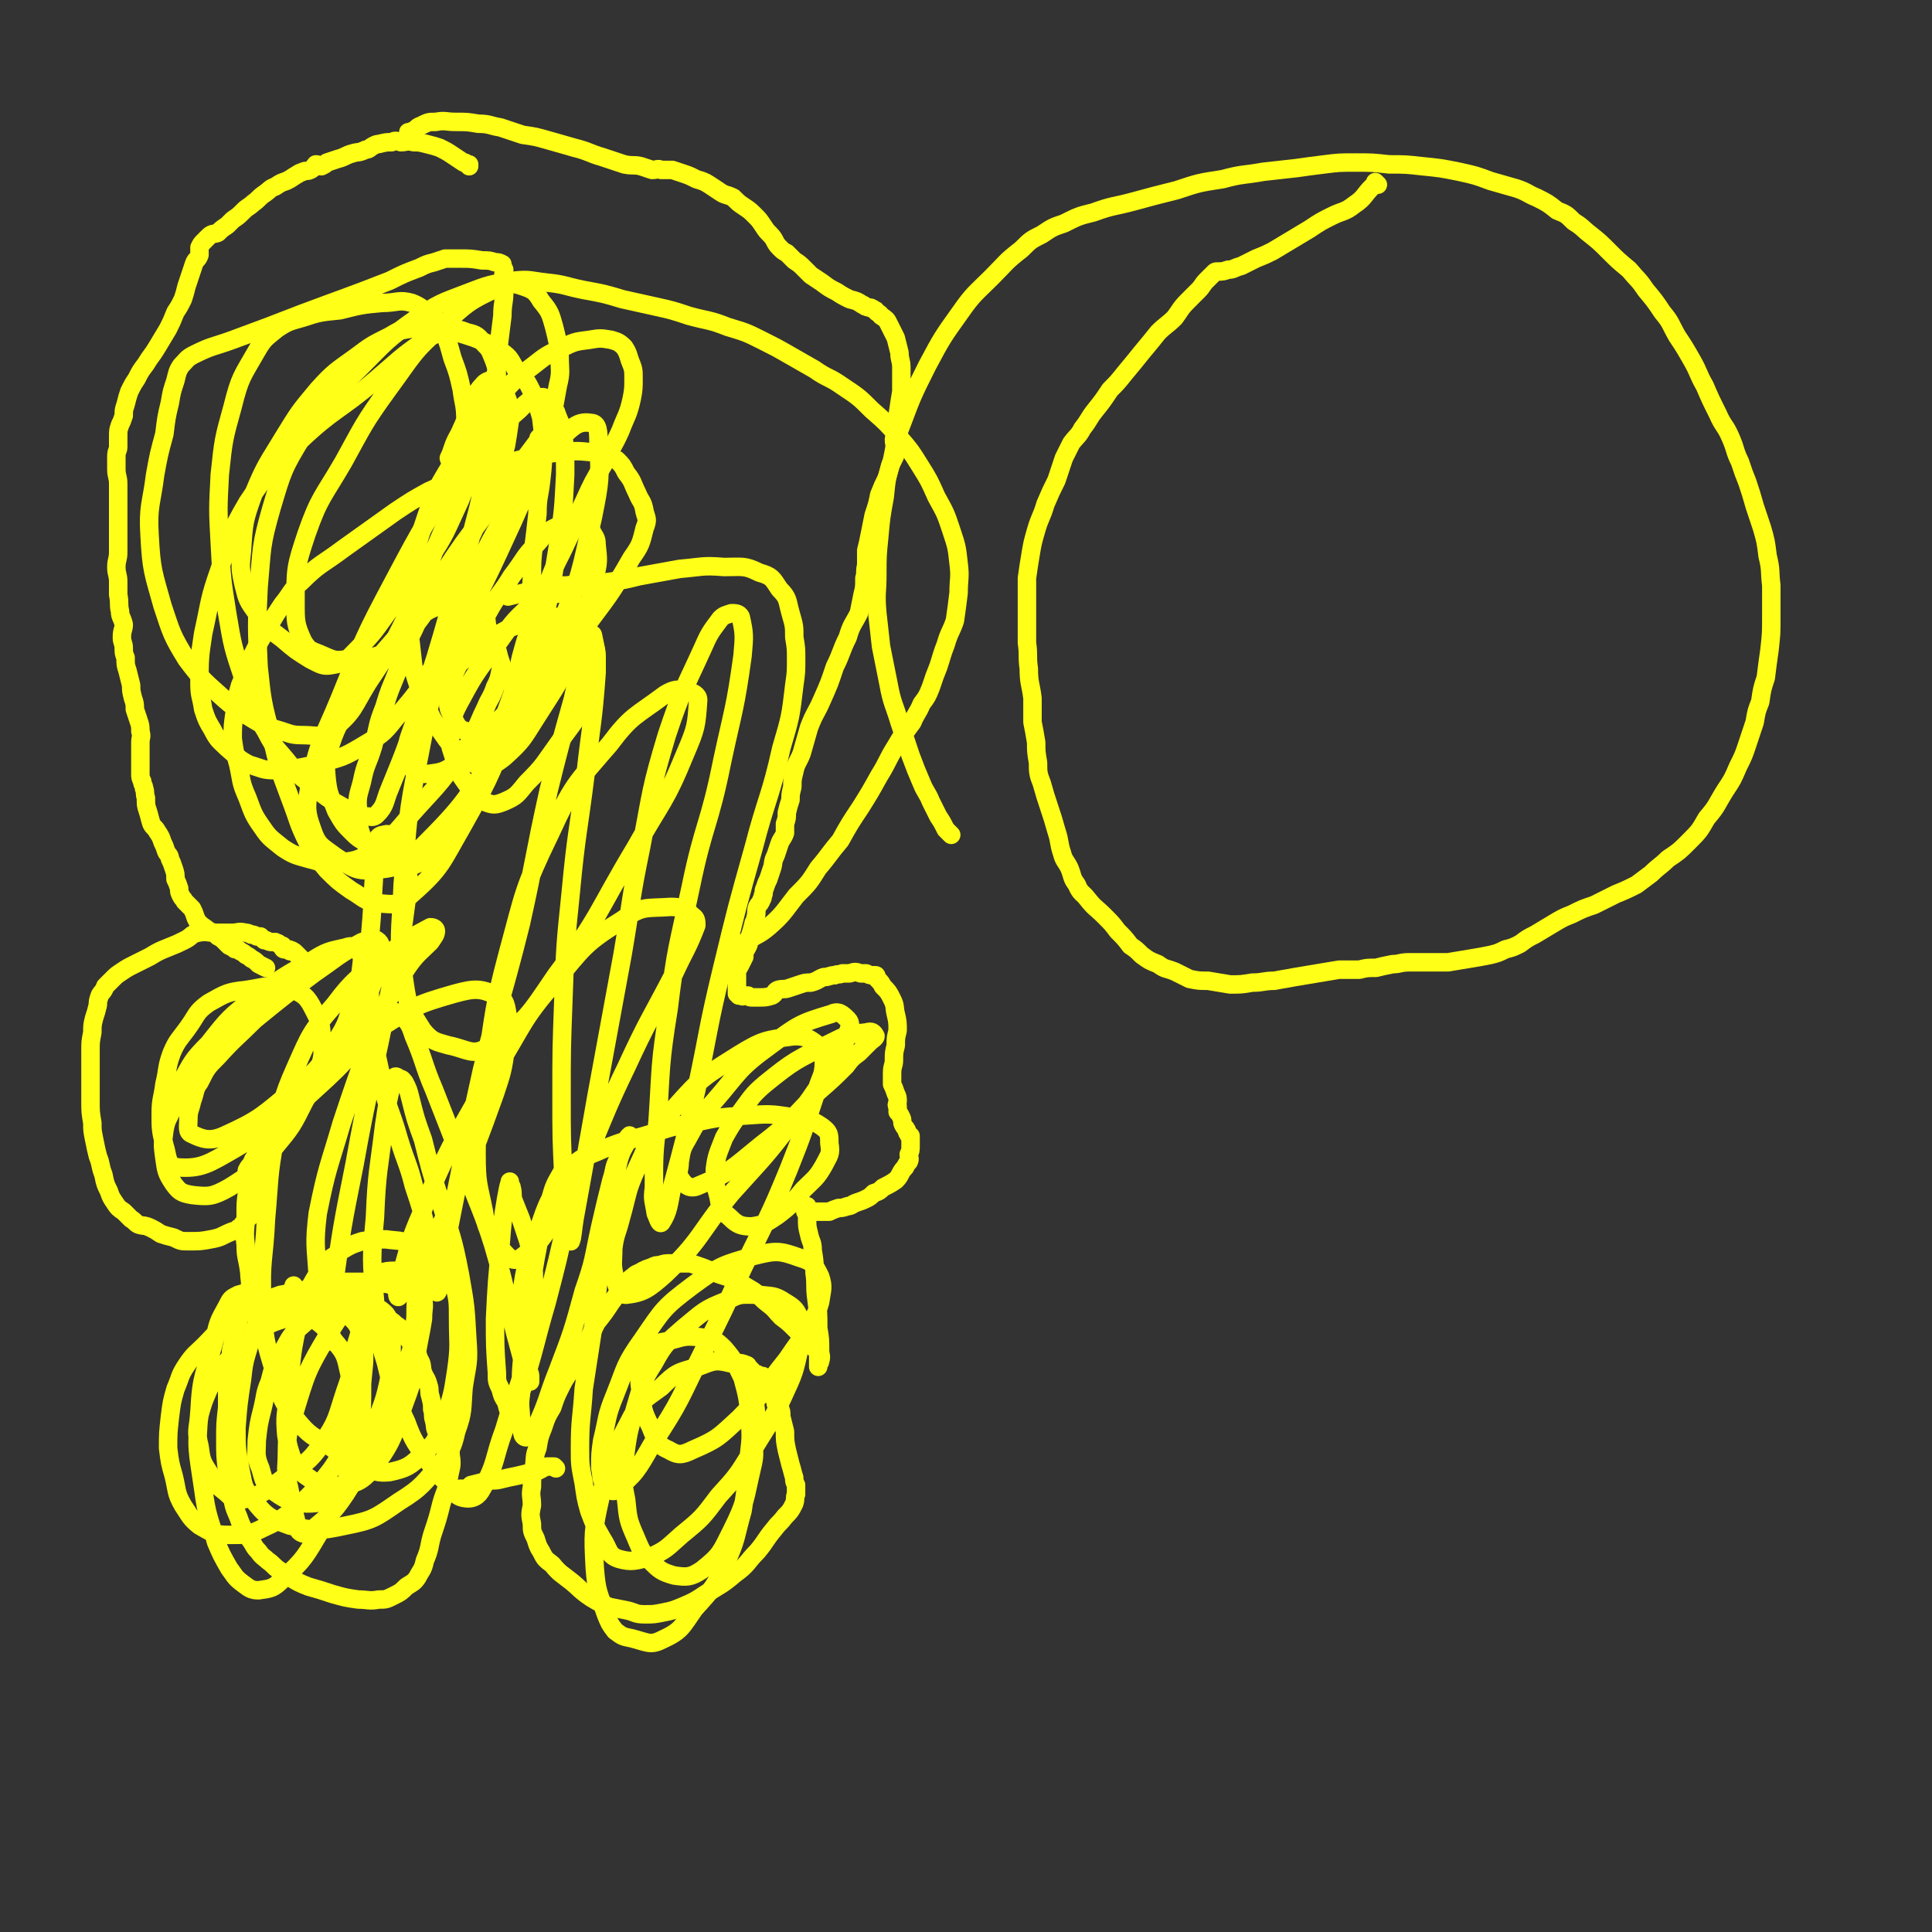
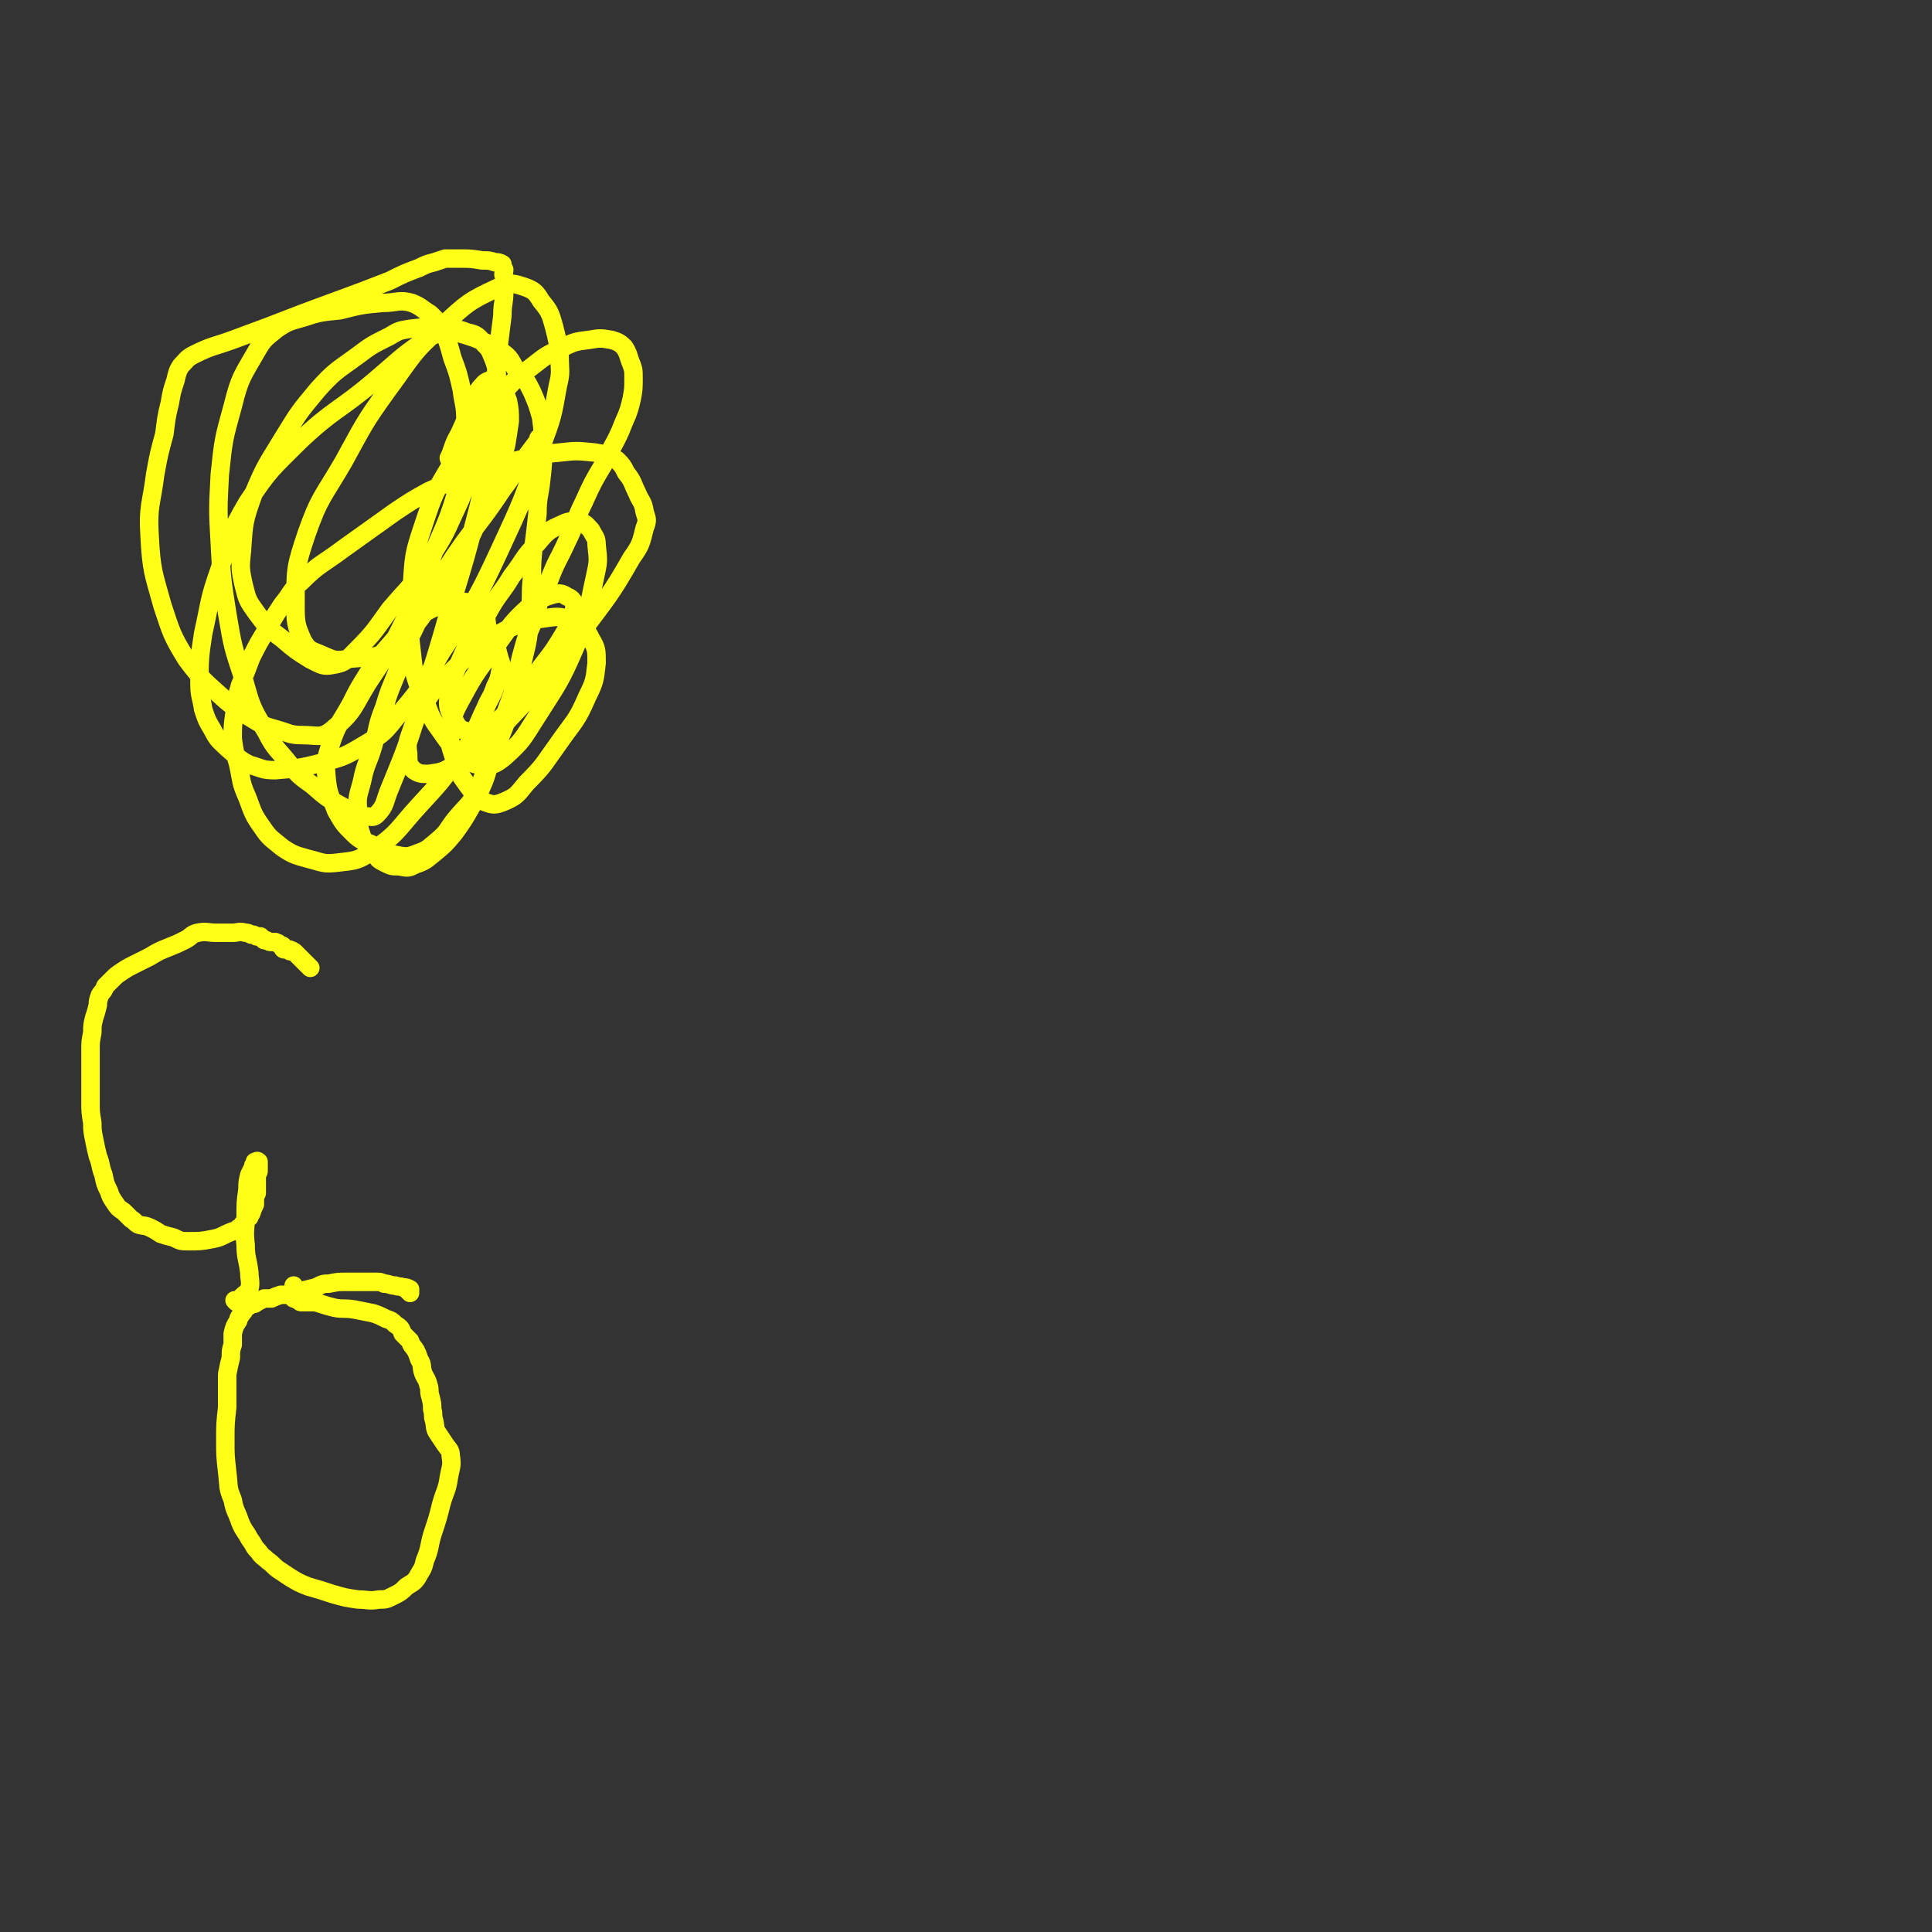
<svg xmlns="http://www.w3.org/2000/svg" viewBox="0 0 1046 1046" version="1.1">
  <rect x="0" y="0" width="1046" height="1046" fill="#333333" stroke="none" />
  <g fill="none" stroke="#FFFF17" stroke-width="10" stroke-linecap="round" stroke-linejoin="round">
    <path d="M293,238c-1,0 -1,-1 -1,-1 -1,0 0,1 0,1 0,0 0,0 1,0 0,0 0,0 0,0 0,0 0,-1 -1,-1 0,1 0,1 -1,2 -3,4 -3,4 -6,8 -7,8 -6,9 -13,18 -10,15 -10,14 -21,29 -9,13 -9,13 -17,27 -7,12 -6,12 -12,24 -4,10 -4,10 -7,19 -4,10 -4,9 -7,19 -4,10 -3,10 -6,21 -3,10 -4,9 -6,19 -2,8 -3,8 -2,17 0,7 0,7 2,13 2,5 3,5 6,8 3,4 2,4 6,6 4,2 4,2 8,2 5,1 5,1 9,-1 6,-2 6,-3 10,-6 6,-5 6,-5 11,-11 5,-7 5,-7 9,-14 4,-7 4,-7 7,-14 3,-8 2,-8 5,-16 2,-8 3,-8 5,-16 3,-9 3,-8 6,-17 2,-9 2,-9 4,-18 3,-11 3,-11 7,-20 3,-11 3,-11 8,-21 4,-11 5,-11 10,-22 5,-10 4,-11 9,-21 5,-11 5,-11 11,-21 4,-9 5,-9 9,-18 3,-8 4,-8 6,-17 1,-5 1,-6 1,-11 0,-5 0,-5 -2,-10 -1,-3 -1,-4 -3,-7 -3,-3 -4,-3 -7,-4 -6,-1 -6,-1 -12,0 -8,1 -8,1 -16,5 -9,4 -9,5 -17,11 -9,7 -9,7 -16,16 -14,17 -15,17 -26,36 -9,15 -9,15 -15,33 -5,15 -5,16 -6,33 -2,13 -1,13 -1,27 1,9 1,9 2,18 2,7 2,7 5,14 4,9 3,10 9,18 5,7 5,8 12,13 4,4 5,6 10,6 6,1 8,0 13,-4 10,-9 10,-10 17,-21 12,-19 13,-19 22,-40 7,-17 6,-18 10,-36 2,-9 2,-9 1,-18 0,-4 -1,-4 -3,-8 -3,-3 -3,-4 -6,-4 -5,-1 -6,-1 -10,1 -7,3 -8,4 -13,10 -8,8 -7,9 -14,18 -6,10 -7,9 -13,20 -8,13 -9,12 -15,26 -4,9 -5,10 -6,19 -1,6 0,7 3,13 2,4 3,5 7,6 5,1 6,0 11,-2 8,-5 8,-6 14,-13 9,-9 8,-10 15,-20 7,-9 7,-9 13,-19 3,-6 4,-7 5,-13 0,-3 -1,-5 -4,-6 -3,-2 -4,-2 -8,-1 -6,2 -7,2 -12,6 -10,9 -10,10 -18,21 -10,14 -11,14 -19,29 -5,9 -5,10 -6,19 -1,7 0,7 2,14 2,7 2,7 7,14 4,5 4,7 9,9 5,2 6,2 11,0 7,-3 7,-4 12,-10 10,-10 9,-10 17,-21 9,-13 10,-12 16,-26 4,-8 4,-9 5,-18 0,-7 0,-8 -3,-13 -3,-6 -4,-7 -10,-10 -8,-3 -9,-2 -17,-1 -9,1 -9,2 -17,5 -8,4 -8,5 -15,10 -9,6 -9,6 -16,13 -8,8 -8,7 -14,16 -5,7 -5,8 -8,16 -2,6 -3,7 -2,13 0,5 0,6 3,9 3,2 4,2 8,2 7,-1 8,-1 14,-5 15,-10 16,-10 28,-23 22,-23 21,-24 41,-49 14,-19 15,-19 27,-40 5,-7 5,-8 7,-16 2,-5 1,-5 0,-9 -1,-6 -2,-5 -4,-10 -3,-6 -2,-6 -6,-11 -2,-4 -2,-4 -5,-7 -6,-3 -6,-3 -12,-4 -10,-1 -10,-1 -19,0 -11,1 -11,1 -22,4 -13,3 -13,4 -27,8 -11,4 -11,4 -22,9 -9,5 -9,5 -18,11 -14,10 -14,10 -28,20 -12,9 -13,8 -23,18 -6,5 -5,6 -10,12 -4,6 -4,6 -8,13 -5,8 -5,8 -9,16 -3,8 -3,8 -6,15 -2,7 -2,7 -3,15 -1,7 -1,7 -1,14 1,7 1,7 3,14 2,9 1,9 5,18 3,8 3,9 8,16 4,6 5,6 11,11 6,4 7,4 14,6 8,2 8,3 16,2 9,-1 11,-1 18,-6 15,-10 14,-12 26,-25 12,-13 12,-13 22,-27 5,-6 5,-6 8,-13 3,-6 3,-7 6,-13 2,-5 3,-5 5,-11 2,-4 2,-4 3,-9 1,-4 0,-4 -1,-8 -1,-4 -1,-4 -3,-8 -1,-3 -1,-3 -3,-7 -1,-4 0,-4 -2,-8 -1,-2 -2,-2 -4,-4 -3,-2 -3,-2 -6,-2 -5,-1 -5,-1 -10,1 -7,2 -8,2 -14,6 -9,6 -9,7 -16,15 -7,8 -7,8 -13,17 -5,8 -5,8 -9,16 -6,11 -7,10 -11,22 -3,9 -3,10 -2,20 1,8 2,8 5,16 4,7 4,7 9,12 5,5 6,4 12,7 5,3 6,4 12,5 5,1 6,1 11,-1 6,-2 6,-3 11,-7 6,-5 5,-6 10,-12 5,-6 6,-6 10,-12 4,-7 3,-7 6,-14 4,-8 4,-8 7,-16 4,-10 4,-10 8,-21 3,-11 3,-11 5,-22 3,-12 3,-12 4,-25 1,-10 0,-10 1,-20 0,-9 0,-9 1,-18 1,-8 1,-8 2,-17 0,-9 1,-9 2,-18 1,-9 1,-9 1,-18 0,-8 0,-8 -1,-16 -2,-7 -2,-7 -5,-14 -3,-6 -3,-6 -8,-11 -4,-6 -3,-7 -9,-11 -6,-4 -7,-4 -14,-7 -9,-3 -9,-3 -18,-4 -8,-2 -9,-2 -17,-1 -6,1 -6,1 -11,4 -10,5 -10,5 -18,11 -11,8 -12,8 -21,18 -10,12 -10,12 -18,25 -9,15 -10,15 -17,32 -5,14 -5,15 -6,30 -1,9 -1,10 1,19 2,8 2,8 7,15 6,8 6,8 14,14 7,6 7,6 15,11 6,3 7,4 12,3 7,-1 8,-3 13,-8 10,-10 10,-11 18,-22 11,-13 12,-12 21,-27 10,-15 9,-15 17,-32 6,-15 6,-16 11,-32 3,-10 2,-10 5,-20 2,-7 2,-7 3,-15 2,-8 1,-8 2,-17 1,-8 1,-8 2,-16 0,-7 1,-7 1,-13 0,-4 0,-4 0,-8 -1,-2 0,-2 0,-4 -1,-2 -1,-2 -1,-3 -2,-1 -2,-1 -4,-1 -3,-1 -3,-1 -7,-1 -6,-1 -6,-1 -12,-1 -4,0 -4,0 -8,0 -3,1 -3,1 -6,2 -4,1 -4,1 -8,3 -8,3 -8,3 -16,7 -23,9 -24,9 -48,18 -18,7 -18,7 -37,14 -11,4 -11,3 -21,8 -4,2 -4,3 -7,6 -2,3 -2,4 -3,8 -2,6 -2,6 -3,12 -2,8 -2,9 -3,17 -3,11 -3,11 -5,22 -2,16 -4,17 -3,33 1,19 2,20 7,38 5,15 5,16 13,29 9,12 10,12 21,22 7,6 8,6 16,11 5,3 5,3 12,5 7,2 7,3 14,3 8,0 10,2 16,-3 12,-10 11,-12 19,-25 12,-18 12,-18 22,-38 8,-17 8,-18 15,-36 7,-16 7,-16 12,-32 3,-10 3,-10 4,-21 1,-7 1,-7 0,-15 0,-9 -1,-9 -2,-17 -2,-9 -2,-9 -5,-17 -2,-7 -2,-8 -5,-15 -3,-5 -3,-5 -7,-9 -5,-3 -5,-4 -10,-6 -7,-2 -8,0 -16,0 -11,1 -11,1 -23,4 -10,1 -11,1 -20,4 -7,2 -8,2 -14,6 -6,5 -7,5 -11,12 -8,14 -9,14 -13,30 -5,18 -5,18 -7,37 -1,19 -1,19 0,37 1,19 1,19 4,38 3,18 3,18 9,36 4,14 4,15 12,28 5,10 6,9 13,18 5,6 5,6 12,11 8,7 8,7 17,12 5,3 6,3 12,5 3,0 4,1 6,-1 5,-5 4,-7 7,-14 9,-22 9,-22 16,-44 9,-27 9,-27 17,-55 8,-26 8,-26 15,-53 5,-21 5,-21 8,-41 2,-14 2,-14 2,-28 0,-6 0,-7 -2,-12 -2,-5 -2,-5 -5,-8 -3,-4 -4,-5 -9,-6 -5,-2 -6,-2 -11,-1 -7,2 -7,2 -13,6 -13,9 -13,10 -26,21 -20,17 -22,15 -41,33 -15,15 -16,15 -28,33 -10,17 -9,18 -15,36 -6,17 -5,17 -9,35 -2,13 -2,14 -2,27 0,7 1,7 2,14 2,6 2,6 5,11 3,6 4,6 8,10 6,5 6,6 12,9 7,2 7,3 14,3 12,-1 13,-1 25,-4 11,-3 12,-3 22,-9 10,-6 11,-6 18,-15 14,-16 14,-17 25,-36 17,-26 18,-26 31,-54 13,-28 13,-28 23,-57 6,-16 6,-16 9,-33 2,-8 1,-8 1,-16 -1,-8 -1,-8 -3,-16 -2,-7 -2,-8 -7,-14 -3,-5 -4,-6 -10,-8 -6,-2 -8,-2 -14,1 -15,7 -16,8 -29,20 -17,15 -16,16 -30,35 -13,18 -13,19 -24,39 -11,19 -13,19 -20,39 -6,18 -6,19 -6,37 0,11 0,12 4,21 3,5 4,5 9,7 7,3 8,4 14,3 13,-2 16,1 26,-7 17,-15 16,-18 29,-38 14,-21 13,-22 23,-44 6,-13 5,-13 9,-27 1,-6 1,-6 2,-13 0,-5 0,-6 -1,-11 -2,-5 -2,-6 -5,-9 -2,-2 -3,-2 -5,-2 -3,1 -3,2 -5,4 -3,4 -3,5 -5,9 -3,6 -2,7 -5,13 -2,5 -3,5 -5,11 -1,3 -1,3 -2,5 0,1 1,0 1,0 " />
-     <path d="M254,90c0,0 -1,-1 -1,-1 0,0 1,0 1,0 0,0 0,0 0,0 0,1 0,0 -1,0 -1,-1 -1,-1 -2,-1 -3,-2 -3,-2 -6,-4 -3,-2 -3,-2 -7,-4 -3,-1 -3,-1 -7,-2 -4,-1 -4,-1 -7,-1 -4,-1 -4,0 -7,0 -3,-1 -3,-1 -5,0 -3,0 -3,0 -7,1 -1,0 -1,0 -3,1 -2,1 -2,2 -4,2 -4,2 -4,1 -7,2 -4,1 -4,2 -8,3 -3,1 -3,1 -6,2 -1,1 -1,1 -3,2 -1,0 -1,-1 -3,-1 -1,1 -1,2 -3,3 -2,1 -2,0 -4,1 -3,1 -2,1 -4,2 -3,2 -3,2 -5,3 -3,1 -3,1 -6,3 -3,1 -3,2 -6,4 -3,2 -3,3 -6,5 -2,2 -3,2 -5,4 -3,3 -3,3 -6,5 -2,2 -2,2 -3,3 -3,2 -3,2 -5,4 -2,1 -3,0 -5,2 -1,1 -1,1 -3,3 -1,1 -1,1 -2,3 0,2 0,2 0,4 -1,3 -2,2 -3,5 -1,3 -1,3 -2,6 -1,3 -1,3 -2,6 -1,4 -1,4 -2,7 -2,4 -2,4 -4,7 -2,5 -2,5 -4,9 -3,5 -3,5 -6,10 -3,5 -3,4 -6,9 -3,4 -3,4 -5,8 -2,3 -2,3 -4,7 -1,3 -1,3 -2,7 -1,3 -1,3 -1,6 -1,3 -1,3 -2,5 -1,3 -1,3 -1,6 0,3 0,3 0,6 0,2 -1,2 -1,5 0,4 0,4 0,7 0,4 1,4 1,8 0,4 0,4 0,9 0,4 0,4 0,8 0,5 0,5 0,10 0,5 0,5 0,10 0,4 -1,4 -1,8 0,4 1,4 1,8 0,4 0,4 0,7 1,5 0,5 1,9 0,3 1,3 2,7 0,3 -1,3 -1,7 0,3 1,3 1,6 0,2 0,3 1,5 0,4 0,4 1,7 1,4 1,4 2,8 0,3 0,3 1,7 1,3 1,3 1,6 1,3 1,3 2,6 1,3 1,3 1,6 1,3 0,3 0,6 0,3 0,3 0,6 0,3 0,3 0,5 0,3 0,3 0,6 0,2 0,2 1,4 0,2 1,2 1,4 1,2 0,2 1,5 0,4 0,4 1,7 1,3 1,4 2,7 1,2 2,2 3,4 2,3 2,3 3,6 1,2 1,2 2,5 1,2 2,2 2,4 1,2 1,2 2,5 1,3 1,3 1,6 1,2 1,2 2,5 0,2 0,2 1,4 1,2 1,1 2,3 1,1 1,1 2,2 1,1 1,1 2,2 1,2 1,2 2,5 1,2 1,2 2,3 2,2 3,2 5,4 3,1 3,1 5,3 2,1 2,1 4,3 1,1 1,1 2,2 2,1 2,1 3,1 0,1 0,1 1,1 1,0 1,0 2,1 2,1 2,1 3,2 2,1 2,1 3,2 2,1 2,1 4,3 2,1 2,1 4,2 " />
-     <path d="M222,73c0,-1 -1,-1 -1,-1 0,-1 0,0 1,0 0,0 0,0 1,-1 3,-1 2,-2 5,-3 4,-2 4,-2 8,-2 5,-1 5,0 11,0 6,0 6,0 12,1 6,0 6,1 12,2 6,2 6,2 12,4 7,1 7,1 14,3 7,2 7,2 14,4 8,2 8,3 15,5 6,2 6,2 12,4 5,1 5,0 9,1 3,1 3,1 6,2 3,0 3,-1 5,0 3,0 3,0 6,0 3,1 3,1 6,2 3,1 3,1 7,3 3,1 4,1 7,3 3,2 3,2 6,4 3,2 3,1 7,3 3,3 3,3 6,5 3,2 3,2 6,5 2,2 2,2 4,5 2,3 2,3 4,5 3,3 2,4 5,7 2,2 2,2 4,3 2,2 2,2 4,4 3,2 3,2 5,4 2,2 2,2 4,4 3,2 3,2 6,4 4,3 4,3 8,5 3,2 3,2 7,4 4,1 4,1 7,3 1,0 1,1 2,1 2,1 2,0 3,1 1,0 1,1 2,1 1,2 2,1 3,3 3,2 3,2 4,4 2,4 2,4 4,8 1,4 1,4 2,8 0,4 1,4 1,8 0,6 0,6 0,13 -1,6 -1,6 -2,13 -1,7 -1,7 -2,13 0,3 1,3 1,5 0,3 0,3 -1,5 -1,2 -1,2 -2,4 -1,4 -1,4 -2,7 -2,4 -2,4 -4,9 -1,5 -1,5 -3,11 -1,5 -1,5 -2,10 -1,5 -1,5 -2,9 0,4 0,4 0,8 -1,4 0,4 -1,7 0,5 0,5 -1,9 -1,5 -1,5 -2,10 -3,6 -4,6 -6,13 -4,8 -3,8 -7,16 -3,9 -3,9 -7,18 -3,7 -4,7 -7,15 -2,7 -2,7 -4,14 -2,5 -3,5 -4,10 -1,4 -1,4 -1,8 -1,4 -1,4 -1,7 -1,3 -1,3 -2,7 0,3 0,3 -1,6 0,3 0,3 0,5 -1,3 -2,3 -3,6 -1,3 -1,3 -2,6 -2,4 -1,4 -2,7 -1,3 -1,3 -2,6 -1,2 -1,2 -2,5 -1,2 0,2 -1,4 0,2 -1,2 -1,3 -1,2 -1,1 -2,3 -1,3 0,3 -1,6 0,2 -1,2 -1,3 -1,4 -1,4 -2,7 -1,3 0,3 -1,5 -1,2 -1,2 -2,3 0,2 0,2 0,3 -1,2 -1,2 -2,4 -1,2 -1,2 -2,3 0,1 0,1 0,2 0,0 0,0 0,0 0,1 0,1 0,1 0,1 0,1 0,1 0,1 0,1 0,2 0,1 0,1 0,1 0,1 0,1 0,2 0,0 0,0 0,1 0,0 0,0 0,1 0,0 0,0 0,0 0,1 0,1 0,1 0,1 0,1 0,1 1,0 1,1 1,1 1,0 1,-1 1,0 0,0 0,0 1,0 0,1 0,0 0,0 1,0 1,0 1,0 0,0 0,0 0,0 1,0 1,0 1,0 0,0 0,0 1,0 0,0 0,0 0,0 1,1 1,1 2,1 2,0 2,0 4,0 3,0 4,0 7,-1 2,-1 1,-2 3,-3 3,-1 3,0 6,-1 3,-1 3,-1 6,-2 3,-1 3,-1 6,-1 4,-1 4,-2 7,-3 3,0 3,-1 6,-1 2,-1 2,0 4,-1 2,0 2,0 4,0 3,-1 3,-1 6,0 2,0 2,0 3,0 2,1 2,1 3,1 1,0 1,0 2,0 1,0 0,1 1,2 2,2 2,2 3,4 3,3 3,3 5,7 2,4 1,4 2,8 1,4 1,5 1,9 -1,4 -1,4 -1,8 -1,4 -1,4 -1,8 0,3 -1,3 -1,7 0,3 0,3 0,6 1,2 1,2 2,5 1,2 1,2 1,4 0,2 -1,2 0,3 0,1 0,2 0,3 1,1 1,1 2,3 1,2 0,2 1,4 1,2 1,1 2,3 0,1 0,1 1,2 0,1 0,1 1,1 0,1 0,1 0,1 0,2 0,2 0,4 0,3 0,3 -1,5 0,2 1,2 0,4 -1,1 -1,1 -2,3 -3,3 -2,4 -5,7 -3,2 -3,2 -7,4 -2,2 -2,2 -5,3 -2,2 -2,2 -4,3 -2,1 -2,1 -5,2 -3,1 -3,2 -5,2 -3,1 -3,1 -5,1 -3,1 -3,1 -5,2 -2,0 -2,0 -4,0 -1,0 -1,0 -2,0 0,0 0,0 -1,0 0,0 0,0 0,0 -1,0 -1,0 -1,0 0,0 0,0 -1,0 0,0 0,0 0,0 -1,0 -1,0 -1,0 0,0 0,0 -1,0 0,0 0,0 -1,0 0,0 0,0 0,0 0,0 0,0 0,0 0,1 -1,0 -1,0 0,-1 1,-1 1,-1 0,0 0,0 0,-1 0,0 0,0 0,0 0,-1 0,-1 0,-1 0,0 0,1 0,1 0,1 0,1 0,1 0,0 0,0 0,1 0,1 0,1 0,2 0,1 0,1 0,2 0,4 0,4 1,8 1,5 2,4 2,9 1,6 1,6 1,12 1,7 0,7 1,14 1,8 1,8 1,16 1,6 1,6 1,12 0,3 1,3 0,6 0,1 -1,1 -1,2 0,0 0,0 0,1 0,0 0,0 0,0 0,-1 0,-1 0,-2 0,0 0,0 0,0 0,-1 0,-1 0,-1 0,0 0,0 0,-1 0,0 0,0 0,-1 0,0 0,0 0,0 0,0 0,0 0,-1 0,0 0,0 0,0 0,-1 0,-1 0,-2 0,0 0,0 0,0 0,-1 0,-1 0,-1 -1,-1 -1,-1 -2,-1 0,-1 0,-1 -1,-1 0,-1 0,-1 -1,-2 -1,0 -1,0 -2,-1 -3,-3 -3,-3 -6,-6 -4,-4 -4,-4 -8,-7 -3,-3 -3,-4 -7,-7 -4,-3 -4,-4 -8,-7 -5,-3 -5,-3 -10,-6 -7,-3 -7,-2 -13,-5 -5,-2 -5,-2 -11,-4 -3,0 -3,0 -6,0 -3,0 -3,0 -5,0 -3,0 -3,0 -6,1 -2,0 -2,0 -4,1 -3,1 -3,1 -5,2 -3,2 -3,1 -5,3 -3,2 -3,3 -6,6 -3,4 -3,4 -6,8 -4,6 -4,6 -8,11 -3,6 -3,6 -6,12 -3,5 -3,5 -6,11 -3,5 -4,5 -7,11 -3,6 -3,6 -5,12 -3,5 -3,5 -5,11 -2,5 -2,5 -3,11 -2,5 -1,5 -2,11 -1,5 -1,5 -1,10 -1,5 0,5 0,10 -1,5 -1,5 0,10 0,4 0,4 2,8 1,3 1,4 3,7 2,4 2,4 6,7 4,5 5,5 10,9 5,4 5,5 11,9 5,3 5,3 10,5 5,1 5,1 10,2 4,1 4,2 9,2 5,0 5,0 10,-1 5,-1 5,-1 10,-3 7,-3 7,-3 13,-7 8,-5 9,-5 16,-11 7,-5 6,-6 12,-12 5,-6 4,-6 9,-12 3,-4 3,-3 6,-7 3,-3 3,-3 5,-7 1,-3 0,-3 1,-5 0,-2 0,-3 0,-5 -1,-2 -1,-2 -1,-4 -1,-3 -1,-4 -2,-7 -1,-4 -1,-4 -2,-8 -1,-5 -1,-5 -1,-10 -1,-4 -1,-4 -2,-8 0,-3 0,-3 -1,-5 -1,-1 -1,-1 -2,-2 0,-2 0,-2 0,-3 -1,-1 -2,-1 -3,-2 0,-1 0,-1 -1,-1 0,-1 0,-1 0,-2 0,0 0,0 0,-1 0,0 -1,0 -1,-1 0,-1 0,-1 -1,-2 0,0 0,0 0,-1 -1,-1 -1,-1 -1,-2 -1,0 -1,0 -2,0 -1,-1 -1,-1 -1,-1 -1,0 -1,0 -2,-1 0,0 0,0 0,0 -1,-1 -1,-1 -1,-1 -1,-1 -1,-1 -1,-1 0,0 0,0 0,0 -1,-1 -1,-1 -1,-1 0,0 0,-1 -1,-1 -2,-1 -3,-1 -4,-1 " />
-     <path d="M301,795c0,0 -1,-1 -1,-1 0,0 0,0 0,0 0,0 0,0 0,0 0,0 0,0 -1,0 0,0 0,0 -1,0 0,0 0,0 0,0 -1,0 -1,0 -2,0 -3,1 -3,2 -7,3 -5,1 -5,1 -9,2 -5,1 -5,1 -9,2 -4,1 -4,0 -8,1 -4,1 -4,1 -8,2 -1,1 -1,1 -2,2 -2,0 -2,0 -4,0 -1,0 0,1 -1,1 -1,0 -1,0 -1,1 -1,0 -1,0 -1,0 0,0 0,0 0,0 " />
    <path d="M222,700c0,-1 -1,-1 -1,-1 0,-1 0,0 1,0 0,0 0,0 0,0 0,-1 0,-1 0,-1 -2,-1 -2,-1 -4,-1 -2,-1 -2,0 -4,-1 -3,0 -3,-1 -6,-1 -2,-1 -2,-1 -5,-1 -3,0 -3,0 -6,0 -5,0 -5,0 -9,0 -5,0 -5,0 -10,1 -3,0 -3,0 -7,2 -4,1 -4,1 -8,2 -3,1 -3,1 -6,2 -3,0 -3,0 -5,0 -3,1 -3,1 -5,2 -2,0 -2,0 -4,0 -2,1 -2,1 -4,2 -1,1 -1,1 -3,1 -1,1 -1,1 -3,2 -1,2 -1,2 -2,3 -1,2 -2,2 -2,4 -2,3 -2,3 -3,7 0,3 0,3 0,6 -1,3 -1,3 -1,7 -1,4 -1,4 -2,9 0,9 0,9 0,18 -1,9 -1,9 -1,18 0,8 0,8 1,17 1,8 0,8 3,15 1,6 2,6 4,12 2,5 3,5 5,9 3,4 2,4 5,7 2,3 3,3 5,5 3,2 3,3 6,5 3,2 3,2 6,4 5,3 5,3 10,5 7,2 7,2 13,4 7,2 7,2 14,3 5,0 6,1 11,0 4,0 4,0 8,-2 4,-2 4,-2 7,-5 3,-2 4,-2 6,-5 2,-4 3,-4 4,-9 3,-7 2,-7 4,-14 3,-9 3,-9 5,-17 2,-7 3,-7 4,-14 1,-6 2,-6 1,-12 0,-3 -1,-3 -3,-6 -2,-3 -2,-3 -4,-6 -2,-3 -1,-3 -2,-7 -1,-3 0,-3 -1,-6 0,-3 0,-3 -1,-7 -1,-3 0,-3 -1,-6 -1,-4 -2,-4 -3,-7 -1,-3 0,-4 -2,-7 -1,-3 -1,-3 -2,-5 -2,-3 -2,-2 -3,-5 -2,-2 -2,-2 -4,-4 -1,-3 -1,-3 -4,-5 -2,-2 -2,-2 -5,-3 -4,-2 -4,-2 -7,-3 -5,-1 -5,-1 -10,-2 -6,-1 -6,0 -11,-1 -4,-1 -4,-1 -7,-2 -3,-1 -3,-1 -6,-1 -2,0 -3,0 -5,0 -1,0 0,-1 -1,-1 -1,0 -1,0 -2,-1 -1,0 -1,0 -1,0 -1,-3 0,-3 0,-6 0,-1 0,-1 0,-1 " />
    <path d="M128,705c0,0 -1,-1 -1,-1 0,0 1,0 1,0 1,0 1,0 1,0 1,-1 1,-1 2,-2 2,-2 3,-2 4,-4 1,-4 0,-5 0,-9 -1,-8 -2,-8 -2,-15 -1,-8 0,-8 0,-16 0,-7 0,-7 1,-14 0,-4 0,-4 1,-8 1,-2 1,-2 2,-4 0,-1 0,-1 1,-2 0,0 0,0 0,-1 1,0 1,0 1,0 0,-1 1,0 1,0 0,0 0,0 0,0 0,0 0,0 0,0 0,1 0,1 0,2 0,1 0,1 0,3 0,1 -1,1 -1,3 0,0 0,0 0,1 0,2 0,2 0,4 0,0 0,0 0,1 0,2 0,2 0,3 -1,2 -1,2 -1,4 0,1 0,1 0,2 -1,2 -1,2 -2,5 0,0 -1,0 -1,0 0,1 0,1 0,2 -1,0 -1,0 -1,1 -1,1 -1,1 -2,2 -1,1 -1,2 -3,3 -1,2 -2,1 -4,2 -5,2 -5,3 -11,4 -5,1 -6,1 -12,1 -4,0 -4,0 -8,-2 -4,-1 -4,-1 -7,-2 -3,-2 -3,-2 -5,-3 -4,-2 -4,-1 -7,-2 -2,-1 -2,-2 -4,-3 -2,-2 -2,-2 -4,-4 -3,-2 -3,-2 -5,-5 -2,-3 -2,-3 -3,-6 -2,-4 -2,-4 -3,-9 -2,-5 -1,-5 -3,-10 -1,-4 -1,-4 -2,-9 -1,-5 -1,-5 -1,-9 -1,-6 -1,-6 -1,-12 0,-7 0,-7 0,-13 0,-7 0,-7 0,-14 0,-5 0,-5 1,-10 0,-4 0,-4 1,-8 1,-3 1,-3 2,-7 0,-2 0,-2 1,-5 1,-2 2,-2 3,-5 2,-2 2,-2 4,-4 2,-2 2,-2 5,-4 3,-2 3,-2 7,-4 4,-2 4,-2 8,-4 5,-3 5,-3 10,-5 5,-2 5,-2 9,-4 4,-2 3,-3 7,-4 5,-1 5,0 10,0 5,0 5,0 9,0 3,0 3,-1 7,0 1,0 1,0 3,1 2,0 1,0 3,1 1,0 1,0 2,0 1,1 1,1 2,2 1,0 1,0 1,0 2,1 2,1 3,1 0,0 0,0 1,0 0,0 0,0 0,0 1,0 1,0 1,0 1,1 1,0 2,1 0,0 0,0 1,1 0,0 0,0 1,0 0,1 0,1 0,1 0,0 0,1 1,1 0,0 0,0 1,0 0,0 0,0 1,0 0,0 0,0 0,0 1,0 1,0 1,1 0,0 0,0 1,0 0,0 0,-1 0,0 1,0 1,0 2,1 4,4 4,4 8,8 " />
-     <path d="M398,514c0,-1 -1,-1 -1,-1 0,-1 1,0 2,0 1,-1 1,-1 3,-2 7,-5 8,-4 14,-9 8,-7 8,-8 15,-17 7,-7 7,-7 12,-15 6,-7 6,-8 12,-15 5,-9 5,-9 11,-18 5,-8 5,-8 10,-17 5,-8 4,-8 9,-16 4,-7 4,-6 9,-13 2,-5 3,-5 5,-10 3,-4 3,-4 5,-9 2,-6 2,-6 4,-11 2,-6 2,-7 4,-12 2,-7 3,-7 5,-13 1,-7 1,-7 2,-15 0,-8 1,-8 0,-16 -1,-9 -1,-9 -4,-18 -3,-9 -3,-9 -8,-18 -4,-9 -4,-9 -9,-17 -5,-8 -5,-8 -11,-15 -7,-8 -7,-8 -15,-15 -7,-7 -7,-7 -16,-13 -7,-5 -8,-4 -15,-9 -7,-4 -7,-4 -14,-8 -7,-4 -7,-4 -15,-8 -8,-4 -8,-4 -18,-7 -10,-4 -10,-3 -21,-6 -9,-3 -9,-3 -18,-5 -9,-2 -9,-2 -18,-4 -10,-3 -10,-3 -21,-5 -10,-2 -10,-3 -20,-4 -9,-1 -9,-2 -18,-1 -13,2 -13,2 -26,7 -13,5 -14,5 -26,13 -17,12 -17,13 -31,27 -17,17 -19,17 -31,37 -11,18 -11,19 -17,39 -6,21 -5,21 -7,43 -1,21 -1,21 0,43 2,19 2,19 7,38 4,17 4,17 10,33 5,13 4,13 10,25 4,7 5,8 10,14 6,6 6,6 13,11 7,4 7,6 15,7 9,1 12,1 18,-5 16,-14 16,-17 27,-36 14,-25 14,-25 25,-52 10,-25 10,-25 17,-51 6,-24 6,-24 10,-49 3,-19 3,-20 4,-39 0,-11 0,-11 -1,-22 -1,-6 -2,-6 -4,-12 -3,-4 -3,-7 -7,-8 -6,0 -8,2 -13,7 -16,14 -17,14 -30,31 -21,30 -21,30 -38,62 -16,30 -16,31 -29,63 -9,22 -11,22 -16,45 -2,13 -3,15 1,26 3,9 5,9 13,15 8,5 10,8 20,7 13,-1 16,-2 26,-12 25,-25 25,-27 44,-58 18,-29 18,-30 31,-62 12,-28 11,-29 18,-59 4,-20 4,-21 3,-40 0,-6 0,-11 -4,-11 -6,-1 -9,1 -15,7 -17,18 -17,19 -30,40 -16,28 -16,29 -27,60 -13,35 -14,36 -21,73 -7,34 -6,35 -9,70 -1,27 -3,27 1,53 2,14 3,15 10,26 5,6 7,6 14,8 10,2 13,6 21,1 21,-14 22,-17 37,-39 24,-32 22,-34 43,-69 14,-25 16,-24 27,-51 6,-14 6,-15 7,-29 0,-3 -3,-4 -6,-5 -5,-1 -7,-1 -12,2 -16,12 -18,11 -30,27 -19,22 -20,22 -32,48 -15,31 -14,32 -23,65 -8,30 -7,31 -12,62 -4,23 -5,23 -5,47 0,16 1,16 4,31 1,7 1,7 4,13 2,4 2,5 5,7 4,4 6,8 11,5 12,-9 13,-13 22,-28 20,-36 17,-38 35,-75 12,-26 13,-26 26,-51 6,-13 7,-13 12,-26 0,-2 0,-4 -2,-5 -4,-4 -6,-5 -12,-5 -13,1 -15,-1 -26,7 -21,13 -21,15 -37,34 -18,21 -16,22 -31,46 -13,21 -13,21 -25,43 -10,20 -9,20 -18,41 -5,12 -4,12 -8,25 -2,5 -2,5 -3,11 0,2 0,5 1,4 4,-4 5,-7 9,-14 13,-23 13,-23 24,-47 10,-24 10,-24 19,-49 4,-12 4,-12 6,-25 1,-8 2,-8 1,-16 -1,-6 -1,-10 -6,-12 -9,-4 -12,-4 -23,-1 -21,6 -22,7 -41,19 -18,11 -17,13 -33,27 -12,11 -11,12 -21,24 -6,7 -6,7 -10,14 -2,3 -2,3 -4,6 -1,3 -2,3 -3,5 -1,1 0,3 1,3 7,-9 7,-11 15,-21 16,-23 17,-22 32,-46 10,-15 11,-15 18,-32 4,-10 4,-11 6,-21 0,-3 1,-5 -2,-7 -2,-1 -4,0 -8,1 -13,7 -13,8 -26,17 -16,12 -16,12 -32,25 -10,10 -11,10 -20,20 -6,6 -6,6 -10,14 -3,4 -2,5 -4,10 -1,5 -2,5 -2,10 0,4 -1,7 2,8 6,3 10,4 17,1 20,-9 21,-11 38,-25 13,-11 13,-11 22,-25 8,-12 7,-13 11,-27 3,-9 3,-9 4,-18 0,-3 -1,-4 -3,-6 -2,-2 -3,-2 -6,-1 -9,2 -10,2 -18,7 -16,9 -16,9 -31,20 -14,11 -14,11 -25,25 -9,9 -9,10 -15,21 -4,7 -3,7 -5,15 -2,5 -3,5 -4,11 -1,7 -1,8 0,15 1,7 1,8 5,14 3,4 4,5 10,6 9,1 11,1 20,-4 13,-8 13,-9 24,-21 10,-12 10,-12 17,-26 5,-8 5,-8 8,-18 2,-7 2,-7 1,-15 0,-7 0,-8 -3,-14 -4,-8 -5,-10 -12,-13 -11,-4 -13,-2 -26,0 -10,1 -11,2 -20,7 -7,5 -6,6 -11,13 -5,7 -6,7 -9,14 -3,8 -2,9 -4,17 -1,8 -2,8 -2,16 0,8 0,9 2,17 2,6 1,11 7,12 13,1 17,-2 31,-10 27,-16 27,-17 50,-38 16,-15 14,-16 27,-34 10,-13 8,-14 17,-27 5,-7 6,-7 12,-13 2,-3 3,-4 3,-6 0,-1 -1,-2 -3,-2 -11,6 -12,6 -22,14 -16,13 -18,12 -30,28 -13,15 -13,16 -21,34 -8,18 -7,19 -11,38 -4,22 -3,22 -5,44 -1,22 -3,22 -2,44 1,20 1,21 7,40 3,12 3,14 11,24 8,10 9,9 20,16 6,5 6,5 13,8 8,3 9,6 18,5 9,-2 11,-3 18,-10 8,-7 7,-8 11,-18 5,-13 5,-14 7,-27 2,-14 1,-14 1,-28 0,-9 0,-10 -2,-18 -3,-7 -3,-7 -8,-12 -7,-6 -7,-6 -15,-10 -7,-3 -7,-2 -14,-3 -7,0 -7,0 -13,1 -6,2 -6,2 -11,5 -6,5 -8,4 -12,11 -8,13 -8,14 -12,30 -4,18 -3,19 -5,38 -1,10 -2,10 -1,21 1,6 1,6 3,12 3,6 3,7 9,11 6,4 7,6 14,5 10,-2 13,-1 20,-9 14,-18 12,-21 20,-42 5,-14 3,-14 6,-29 1,-5 1,-5 2,-11 0,-6 1,-6 0,-11 -1,-6 0,-8 -4,-12 -3,-3 -5,-3 -10,-3 -6,0 -8,0 -12,4 -14,13 -15,14 -25,30 -12,20 -12,21 -19,44 -5,14 -3,14 -4,29 0,7 1,7 2,13 1,6 1,6 2,11 2,5 1,6 3,10 1,1 3,2 5,1 10,-9 12,-9 20,-21 16,-25 14,-27 27,-54 4,-11 5,-11 8,-22 2,-6 1,-6 2,-13 1,-6 1,-6 1,-11 0,-5 1,-5 -1,-9 -2,-4 -3,-5 -7,-6 -4,-2 -5,-3 -10,-1 -12,4 -12,5 -23,11 -11,6 -12,6 -21,14 -7,6 -6,7 -11,15 -4,7 -4,7 -6,15 -3,7 -2,7 -4,15 -2,8 -2,8 -3,17 0,7 -1,8 2,15 2,7 2,9 8,13 7,5 9,5 17,6 8,0 9,-1 16,-6 7,-4 7,-5 11,-12 6,-10 5,-11 9,-22 5,-14 6,-14 9,-29 2,-8 1,-8 1,-15 0,-7 1,-7 -1,-13 -1,-4 -1,-5 -5,-8 -6,-3 -7,-4 -14,-3 -19,1 -20,2 -38,8 -10,3 -10,4 -19,10 -5,4 -4,4 -8,9 -3,3 -4,3 -6,7 -4,6 -5,6 -8,12 -3,7 -3,7 -5,14 -1,8 -2,9 0,17 1,7 1,8 5,14 3,6 3,6 8,10 4,3 5,6 10,5 12,-3 13,-5 24,-13 10,-7 12,-7 19,-17 9,-13 8,-14 13,-29 4,-11 3,-11 5,-22 2,-8 3,-8 3,-15 1,-5 1,-5 0,-9 -2,-4 -3,-6 -7,-7 -9,-4 -10,-4 -20,-2 -15,2 -16,3 -30,10 -9,4 -8,5 -16,10 -6,4 -6,5 -11,10 -5,5 -6,5 -10,11 -4,6 -3,6 -6,13 -2,7 -2,7 -3,15 -1,9 -1,9 -1,17 1,8 1,8 3,15 2,8 1,9 5,16 4,6 4,7 9,11 7,4 8,5 16,5 10,0 11,0 19,-4 11,-5 11,-6 21,-14 8,-8 8,-8 15,-17 5,-7 5,-8 7,-16 3,-8 3,-8 3,-17 1,-10 2,-10 0,-20 -2,-9 -2,-10 -8,-17 -6,-9 -7,-9 -16,-15 -8,-5 -8,-4 -17,-7 -6,-2 -6,-2 -12,-3 -3,-1 -4,-1 -7,0 -4,2 -4,2 -6,6 -5,9 -5,9 -7,19 -5,18 -7,18 -8,38 -2,21 -1,21 2,42 2,15 3,15 7,29 3,7 3,7 7,14 3,4 3,5 7,8 4,3 5,4 9,4 7,-1 8,-1 13,-6 12,-11 12,-12 21,-27 9,-16 10,-16 16,-33 4,-11 3,-11 5,-22 1,-12 1,-12 1,-24 1,-12 2,-13 0,-24 -2,-8 -3,-9 -9,-14 -4,-4 -6,-4 -13,-5 -7,-1 -8,-1 -16,0 -6,1 -7,1 -13,5 -4,2 -4,3 -7,8 -3,4 -2,4 -3,9 -3,10 -3,10 -4,19 -2,13 -2,13 -3,26 0,11 0,11 2,22 2,9 1,10 7,17 7,9 9,10 20,14 14,3 16,3 30,0 15,-3 16,-4 29,-13 13,-8 13,-10 23,-21 5,-7 6,-8 8,-17 4,-11 3,-12 4,-24 2,-13 3,-13 2,-26 -1,-18 -1,-18 -4,-35 -4,-21 -5,-21 -11,-41 -5,-16 -5,-16 -9,-32 -4,-11 -4,-11 -7,-23 -1,-4 -1,-4 -3,-8 -1,-1 -1,-2 -3,-2 -1,-1 -2,-2 -3,0 -3,11 -3,12 -5,25 -3,25 -4,25 -5,50 -2,22 -2,23 0,45 1,17 1,18 6,34 4,17 4,17 11,32 4,11 5,11 11,20 5,7 5,7 10,12 5,5 5,8 10,9 5,1 8,-1 10,-5 8,-14 6,-16 12,-32 7,-24 9,-23 14,-48 3,-18 2,-19 2,-37 -1,-9 -1,-9 -3,-17 -2,-6 -2,-6 -4,-12 -2,-5 -2,-5 -4,-10 -1,-3 0,-3 -1,-7 0,-1 -1,-1 -1,-2 0,0 0,-2 0,-1 -1,3 -1,4 -2,9 -2,12 -2,12 -3,25 -2,20 -2,20 -3,40 0,15 0,15 1,29 0,5 0,5 2,9 1,4 1,4 3,7 1,4 2,8 3,7 3,-1 3,-6 5,-12 8,-25 7,-25 14,-49 6,-23 6,-23 11,-46 2,-10 2,-10 4,-21 0,-3 1,-3 0,-5 -1,-2 -2,-2 -3,-1 -2,0 -3,1 -4,3 -4,7 -4,7 -6,14 -5,16 -5,16 -8,32 -4,23 -4,23 -6,45 -2,15 -2,15 -2,29 -1,7 0,7 0,13 1,5 0,9 2,10 2,1 4,-2 6,-5 7,-15 6,-16 12,-31 8,-21 8,-21 14,-43 6,-17 5,-17 9,-35 3,-13 3,-13 6,-25 2,-6 1,-7 4,-12 1,-5 2,-5 4,-10 1,-1 2,-3 2,-2 -2,5 -4,6 -6,13 -5,21 -4,21 -8,42 -3,22 -3,22 -5,43 -3,20 -3,19 -6,39 -1,16 -2,16 -2,32 0,9 0,9 2,19 1,7 1,8 3,15 3,8 3,8 7,15 4,6 3,9 9,11 7,2 9,1 17,-1 9,-4 9,-5 17,-12 11,-9 11,-9 20,-21 10,-11 10,-11 18,-24 9,-15 10,-15 17,-30 6,-13 6,-13 9,-27 1,-7 2,-8 0,-15 -2,-5 -3,-6 -8,-9 -6,-4 -7,-3 -14,-4 -9,0 -10,-1 -17,3 -13,5 -13,6 -24,15 -9,8 -10,8 -16,19 -7,11 -6,11 -10,24 -4,14 -4,14 -6,29 -1,10 -1,11 1,21 1,10 1,11 5,20 3,7 3,8 8,13 5,5 6,6 13,8 7,1 9,1 15,-3 10,-8 10,-9 16,-21 8,-16 7,-17 11,-34 2,-8 1,-8 1,-16 1,-9 2,-9 1,-17 -1,-8 0,-9 -4,-16 -3,-6 -4,-7 -10,-8 -8,-2 -9,-1 -17,2 -11,3 -12,3 -20,11 -11,8 -12,8 -18,20 -10,19 -10,19 -15,40 -4,18 -4,19 -3,38 1,13 2,13 6,25 2,5 2,5 5,9 4,3 4,3 9,4 8,2 10,4 16,1 11,-5 11,-7 18,-17 10,-11 11,-12 17,-25 6,-13 5,-14 9,-28 2,-13 2,-13 3,-25 1,-12 2,-12 1,-24 -1,-11 -1,-12 -4,-23 -4,-8 -4,-9 -10,-16 -5,-5 -6,-5 -13,-6 -9,-1 -9,0 -17,2 -6,1 -7,1 -11,6 -4,3 -3,4 -4,9 -1,7 -1,7 0,13 1,9 1,10 5,18 3,7 3,10 10,13 5,3 7,3 13,0 14,-6 14,-7 25,-17 15,-15 13,-16 26,-32 6,-9 6,-8 12,-18 3,-6 4,-6 6,-13 1,-7 2,-8 0,-14 -3,-6 -4,-8 -11,-10 -11,-4 -13,-4 -25,-1 -17,5 -18,5 -33,16 -16,12 -16,13 -27,29 -10,14 -9,15 -15,30 -5,12 -4,13 -7,25 -1,7 -1,7 -1,15 1,4 0,5 2,8 2,3 4,5 6,4 11,-9 12,-11 20,-25 16,-24 15,-25 28,-51 11,-22 11,-22 21,-44 13,-27 14,-27 25,-54 8,-20 8,-21 15,-42 2,-8 4,-8 4,-16 1,-5 0,-7 -3,-9 -5,-4 -7,-5 -13,-5 -15,2 -17,2 -30,10 -19,12 -20,12 -35,29 -13,14 -12,15 -20,32 -6,13 -5,14 -9,28 -2,8 -3,8 -4,16 0,8 -1,8 1,16 1,5 2,9 6,9 9,-1 12,-3 21,-11 20,-19 18,-22 36,-44 17,-19 18,-19 33,-39 10,-12 10,-13 19,-26 4,-6 3,-6 7,-13 2,-4 3,-4 4,-9 1,-3 2,-5 0,-7 -3,-3 -5,-5 -9,-3 -17,5 -18,6 -33,17 -18,13 -17,15 -31,31 -8,9 -8,9 -14,20 -3,5 -3,6 -4,12 0,5 -2,6 1,10 2,3 5,5 9,3 17,-7 18,-9 34,-22 17,-13 16,-14 31,-29 8,-7 8,-7 15,-14 3,-4 3,-4 7,-7 3,-3 3,-3 6,-6 1,-1 3,-2 3,-3 -1,-2 -2,-3 -5,-2 -10,1 -10,1 -20,6 -18,9 -19,9 -35,22 -7,6 -7,7 -13,15 -5,7 -5,7 -9,14 -3,8 -4,9 -5,17 0,7 0,8 2,15 1,6 1,7 6,11 4,4 6,5 12,5 7,-1 8,-2 14,-6 8,-6 8,-7 14,-14 6,-6 7,-6 11,-13 3,-6 4,-6 3,-12 0,-5 0,-6 -4,-9 -6,-4 -7,-4 -15,-5 -13,-2 -13,-2 -27,-1 -14,1 -14,1 -28,4 -11,2 -11,2 -23,6 -13,4 -13,3 -25,8 -11,5 -13,4 -20,13 -12,17 -11,18 -18,38 -5,15 -5,15 -7,30 0,7 1,7 2,14 0,8 0,8 1,15 0,5 0,5 1,10 1,2 1,2 1,4 0,1 0,2 0,2 -1,0 -2,-1 -2,-3 -3,-12 -3,-12 -6,-23 -6,-24 -5,-24 -12,-48 -6,-19 -7,-19 -14,-38 -9,-23 -9,-23 -18,-46 -6,-14 -5,-15 -11,-29 -2,-6 -2,-6 -6,-11 -2,-2 -3,-2 -6,-2 -3,-1 -4,-1 -5,2 -5,6 -4,7 -7,15 -8,22 -8,22 -15,43 -7,24 -8,24 -13,49 -2,17 -1,17 0,34 0,9 1,9 2,17 1,5 2,5 3,10 1,4 2,4 2,7 0,1 -2,2 -2,1 1,-11 1,-13 3,-25 5,-36 5,-36 12,-71 7,-39 8,-39 16,-78 6,-32 8,-32 12,-64 2,-13 1,-14 -1,-27 -1,-4 -2,-4 -6,-7 -2,-2 -3,-3 -5,-2 -2,0 -4,1 -4,4 -2,12 -1,13 -2,26 -1,26 -3,26 -2,52 1,24 1,24 6,47 3,19 5,18 10,36 4,13 5,13 8,25 4,12 4,12 7,24 1,7 1,7 2,13 1,5 1,5 2,11 1,5 1,12 2,9 2,-7 2,-14 5,-29 9,-45 9,-46 19,-91 10,-40 11,-39 21,-79 8,-36 7,-36 15,-72 6,-24 6,-24 13,-49 3,-13 3,-13 7,-27 1,-3 1,-4 3,-7 0,-1 1,-2 1,-1 2,9 2,10 2,20 -2,28 -3,28 -6,55 -4,32 -5,32 -8,64 -3,29 -3,29 -4,58 -1,27 -1,27 -1,53 0,22 0,22 1,43 1,12 0,13 2,25 0,3 1,3 2,6 0,2 0,5 0,4 1,-2 1,-6 2,-12 6,-33 6,-33 12,-67 7,-38 7,-38 14,-76 5,-29 4,-29 10,-58 6,-31 5,-31 14,-61 8,-24 9,-24 19,-46 4,-9 4,-9 10,-17 2,-2 3,-2 6,-3 2,0 4,0 5,2 2,9 2,10 1,21 -4,29 -5,29 -11,57 -7,35 -10,34 -17,68 -7,33 -8,33 -12,66 -5,31 -4,31 -6,61 -2,18 -2,18 -2,36 -1,7 0,7 1,14 1,2 2,6 3,5 4,-6 4,-10 6,-20 7,-26 7,-26 13,-52 7,-33 6,-33 14,-66 8,-33 8,-33 17,-65 7,-27 9,-27 15,-54 5,-17 5,-17 7,-34 1,-7 1,-7 1,-14 0,-6 0,-6 -1,-12 0,-6 0,-6 -2,-13 -2,-7 -1,-8 -6,-13 -4,-6 -4,-7 -11,-9 -8,-4 -9,-3 -19,-3 -12,-1 -12,0 -24,1 -11,2 -11,2 -22,4 -8,2 -8,2 -16,3 -6,1 -6,0 -11,1 -6,0 -6,0 -12,1 -4,0 -4,0 -8,1 -12,2 -12,2 -24,5 " />
-     <path d="M746,100c-1,-1 -1,-1 -1,-1 -1,-1 0,0 0,0 0,1 -1,1 -2,2 -5,5 -4,6 -10,10 -5,4 -6,3 -12,6 -6,3 -6,3 -12,7 -5,3 -5,3 -10,6 -5,3 -5,3 -10,6 -4,2 -4,2 -9,4 -4,2 -4,2 -8,4 -4,1 -4,2 -7,2 -3,1 -3,1 -6,1 -1,0 -1,0 -2,1 -2,2 -2,2 -4,4 -2,2 -2,3 -4,5 -3,3 -3,3 -6,6 -4,4 -4,5 -7,9 -4,4 -5,4 -9,8 -4,5 -4,5 -9,11 -4,5 -4,5 -9,11 -4,5 -4,5 -8,9 -4,6 -4,6 -8,11 -4,5 -3,5 -7,10 -2,4 -3,4 -6,8 -2,4 -2,4 -4,8 -2,6 -2,6 -4,12 -3,6 -3,6 -6,13 -2,7 -3,7 -5,14 -2,7 -2,7 -3,13 -1,6 -1,6 -2,13 0,5 0,5 0,11 0,5 0,5 0,10 0,7 0,7 0,14 1,7 0,7 1,14 0,8 1,8 2,16 0,6 0,6 0,13 1,5 1,5 2,11 0,5 0,5 1,11 0,5 0,6 2,11 2,7 2,7 4,13 2,6 2,6 4,13 2,6 1,6 3,12 1,4 2,4 4,8 2,5 1,5 4,9 2,5 3,4 6,8 4,5 4,4 9,9 4,4 4,4 7,8 4,4 4,4 7,8 3,2 3,2 6,5 4,3 4,3 9,5 4,3 4,2 9,4 4,2 4,2 8,4 5,1 5,1 10,1 6,1 6,1 12,2 6,0 6,0 12,-1 6,0 6,-1 12,-1 5,-1 6,-1 11,-2 6,-1 6,-1 12,-2 6,-1 6,-1 12,-2 5,0 5,0 11,0 4,-1 4,-1 9,-1 4,-1 4,-1 9,-2 4,0 4,-1 9,-1 5,0 5,0 10,0 6,0 6,0 11,0 6,-1 6,-1 12,-2 6,-1 6,-1 11,-2 4,-1 4,-1 8,-3 4,-1 4,-1 8,-3 4,-3 4,-3 8,-5 5,-3 5,-3 10,-6 5,-3 5,-3 10,-5 6,-3 6,-3 12,-5 6,-3 6,-3 12,-6 5,-2 5,-2 11,-5 4,-3 4,-3 8,-6 4,-4 5,-4 9,-8 6,-4 6,-4 11,-9 6,-6 6,-6 10,-13 6,-7 5,-7 10,-15 4,-6 4,-6 7,-13 3,-6 3,-6 5,-12 2,-6 2,-6 4,-12 1,-6 1,-6 3,-11 1,-7 1,-7 3,-13 1,-8 1,-8 2,-15 1,-9 1,-9 1,-18 0,-9 0,-9 0,-17 -1,-8 0,-8 -2,-16 -1,-8 -1,-8 -3,-15 -2,-6 -2,-6 -4,-12 -2,-7 -2,-7 -4,-13 -2,-5 -2,-5 -4,-11 -3,-6 -2,-6 -5,-13 -3,-7 -4,-6 -7,-13 -4,-8 -4,-8 -7,-15 -4,-7 -3,-7 -7,-14 -4,-7 -4,-7 -8,-13 -4,-7 -3,-7 -8,-13 -4,-6 -4,-6 -9,-12 -4,-6 -4,-5 -9,-11 -6,-5 -6,-5 -11,-10 -5,-5 -5,-5 -10,-9 -4,-3 -4,-4 -9,-7 -4,-4 -4,-4 -9,-6 -5,-4 -5,-4 -11,-7 -5,-2 -5,-3 -11,-5 -7,-2 -7,-2 -14,-4 -8,-3 -8,-3 -17,-5 -10,-2 -10,-2 -20,-3 -9,-1 -9,-1 -18,-1 -9,-1 -9,-1 -18,-1 -9,0 -9,0 -17,1 -8,1 -8,1 -15,2 -9,1 -9,1 -18,2 -11,2 -11,1 -22,4 -13,2 -13,2 -25,6 -12,3 -12,3 -23,6 -11,3 -11,2 -22,6 -8,2 -8,2 -16,6 -6,2 -6,2 -12,6 -6,3 -6,3 -11,8 -9,7 -8,7 -16,15 -9,9 -10,9 -17,19 -10,14 -10,14 -18,29 -8,16 -8,16 -14,32 -4,10 -3,10 -5,19 -3,10 -3,10 -4,20 -2,11 -2,11 -3,22 -1,10 -1,10 -1,20 0,10 -1,10 0,21 1,9 1,9 2,18 2,10 2,10 4,20 2,11 3,11 6,21 3,9 3,9 6,18 3,8 3,8 6,15 2,5 3,5 5,10 2,4 2,4 4,8 2,3 2,3 4,7 1,1 1,1 3,3 " />
  </g>
</svg>